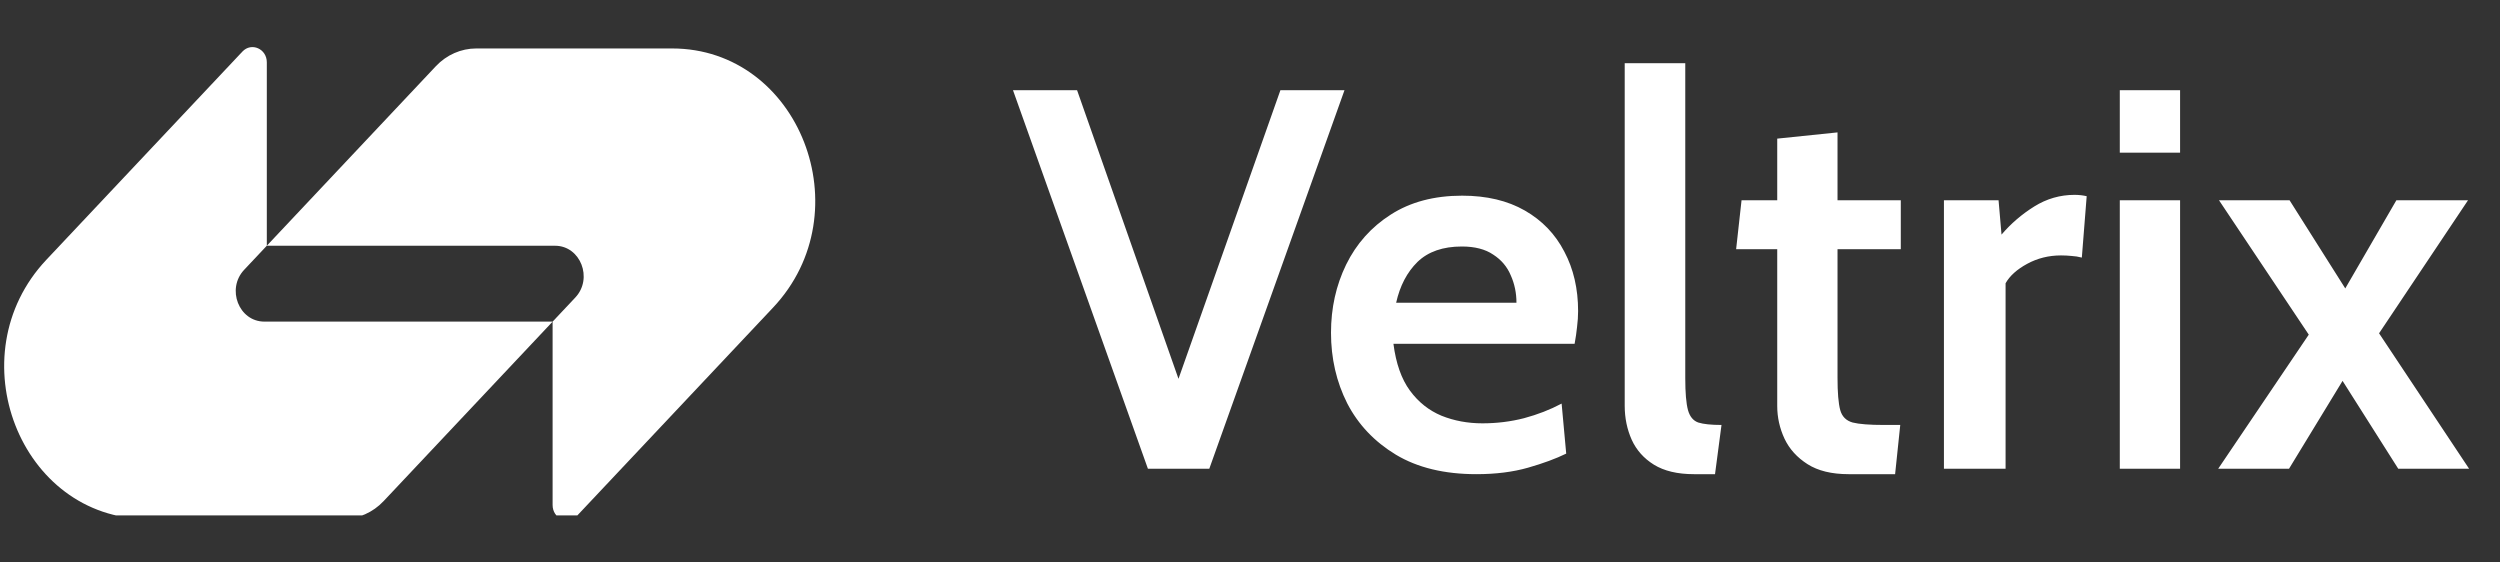
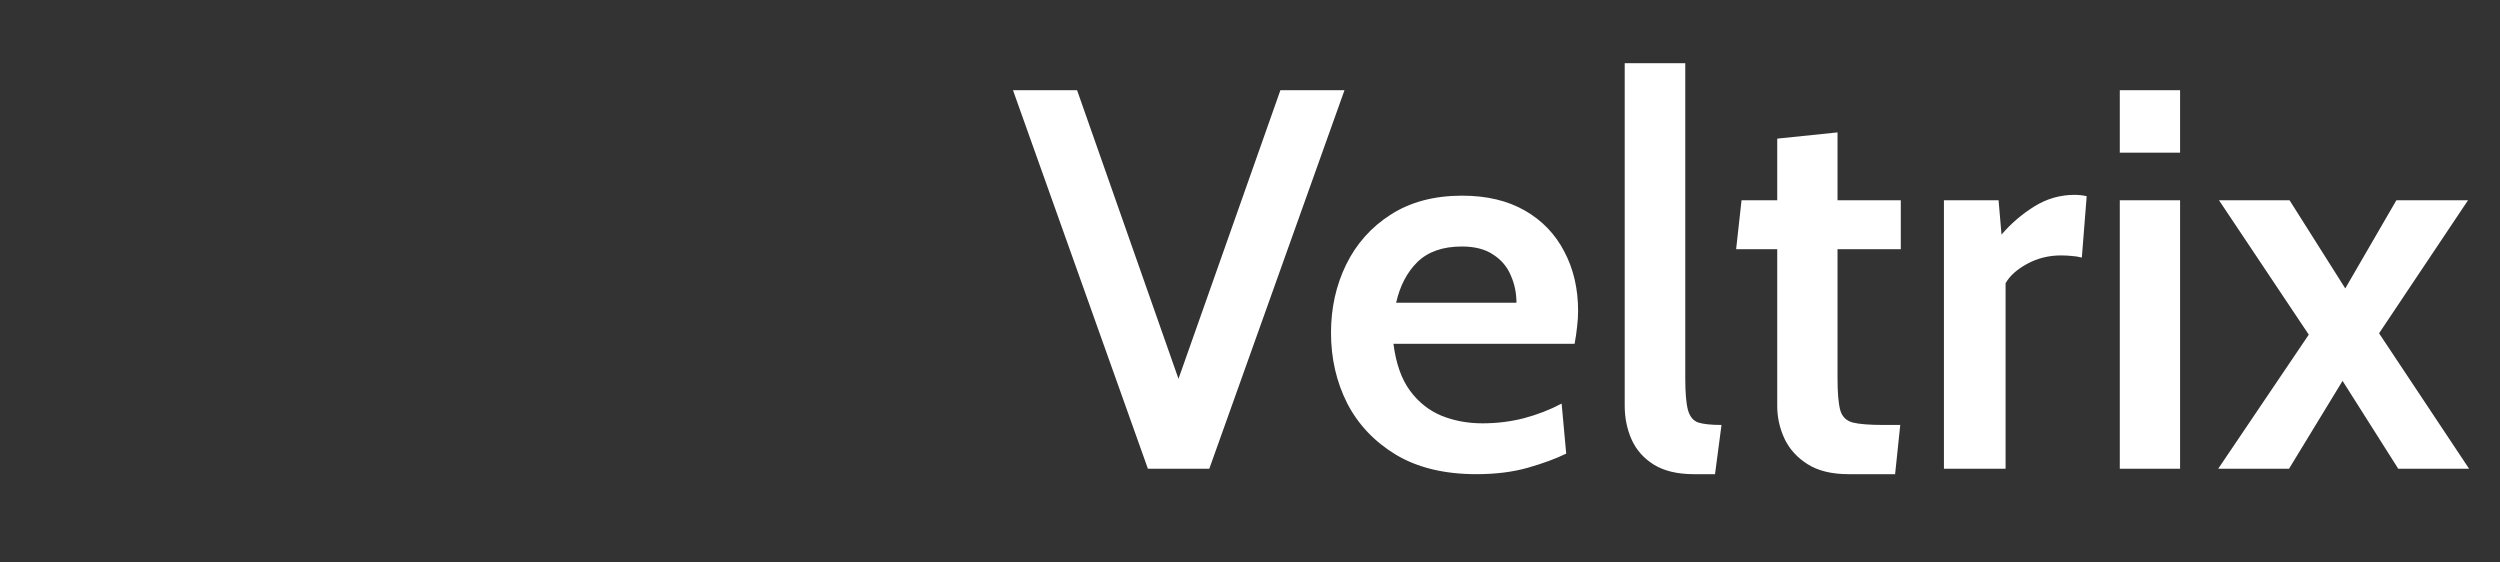
<svg xmlns="http://www.w3.org/2000/svg" width="120" height="27" viewBox="0 0 120 27" fill="none">
  <rect x="0" y="0" width="120" height="27" fill="#333333" stroke="none" />
  <g clip-path="url(#clip0_22852_1709)">
    <path d="M20.92 3.179C21.434 2.633 22.133 2.326 22.861 2.326C26.135 2.326 29.221 2.326 32.259 2.326C38.37 2.326 41.431 10.172 37.109 14.762L27.696 24.758C27.264 25.217 26.525 24.892 26.525 24.243V15.439L27.613 14.283C28.477 13.366 27.865 11.796 26.643 11.796H12.806L20.92 3.179Z" fill="white" />
    <path d="M18.413 24.054C17.898 24.601 17.2 24.908 16.472 24.908C13.198 24.908 10.112 24.908 7.073 24.908C0.962 24.908 -2.098 17.061 2.223 12.472L11.636 2.475C12.068 2.016 12.807 2.341 12.807 2.99L12.807 11.795L11.72 12.95C10.855 13.868 11.467 15.437 12.69 15.437L26.527 15.437L18.413 24.054Z" fill="white" />
  </g>
  <path d="M55.1 22.5L48.624 4.331H51.7L56.917 19.178H56.216L61.459 4.331H64.535L58.046 22.5H55.1ZM70.87 22.76C69.33 22.76 68.04 22.448 67.002 21.825C65.973 21.202 65.194 20.38 64.666 19.359C64.147 18.33 63.888 17.201 63.888 15.972C63.888 14.787 64.13 13.697 64.614 12.702C65.107 11.698 65.821 10.898 66.756 10.301C67.699 9.695 68.841 9.392 70.182 9.392C71.359 9.392 72.362 9.63 73.193 10.106C74.023 10.582 74.655 11.239 75.088 12.079C75.529 12.909 75.749 13.861 75.749 14.934C75.749 15.176 75.732 15.431 75.698 15.7C75.671 15.959 75.633 16.227 75.581 16.504H66.885C67.007 17.447 67.27 18.196 67.677 18.749C68.084 19.303 68.59 19.705 69.195 19.956C69.801 20.199 70.454 20.32 71.155 20.32C71.847 20.32 72.513 20.238 73.154 20.073C73.803 19.9 74.404 19.666 74.958 19.372L75.178 21.773C74.685 22.015 74.075 22.24 73.349 22.448C72.622 22.656 71.795 22.76 70.87 22.76ZM67.015 14.531H72.79C72.79 14.064 72.7 13.627 72.518 13.221C72.345 12.805 72.064 12.472 71.674 12.221C71.294 11.962 70.792 11.832 70.169 11.832C69.26 11.832 68.551 12.079 68.04 12.572C67.539 13.065 67.197 13.718 67.015 14.531ZM81.308 22.76C80.521 22.76 79.881 22.608 79.388 22.305C78.903 22.003 78.549 21.605 78.323 21.111C78.099 20.61 77.986 20.064 77.986 19.476V3.033H80.893V18.152C80.893 18.853 80.936 19.364 81.023 19.684C81.109 19.995 81.274 20.194 81.516 20.281C81.767 20.359 82.139 20.398 82.632 20.398L82.321 22.76H81.308ZM88.733 22.76C87.92 22.76 87.262 22.599 86.76 22.279C86.259 21.959 85.891 21.553 85.657 21.059C85.424 20.558 85.307 20.034 85.307 19.489V11.962H83.334L83.594 9.613H85.307V6.654L88.201 6.355V9.613H91.238V11.962H88.201V18.126C88.201 18.845 88.244 19.364 88.331 19.684C88.417 19.995 88.616 20.194 88.928 20.281C89.239 20.359 89.741 20.398 90.433 20.398H91.212L90.965 22.76H88.733ZM93.309 22.5V9.613H95.931L96.073 11.261C96.523 10.733 97.047 10.283 97.644 9.911C98.241 9.539 98.885 9.353 99.577 9.353C99.785 9.353 99.98 9.375 100.161 9.418L99.928 12.364C99.763 12.321 99.599 12.295 99.435 12.286C99.27 12.269 99.102 12.26 98.928 12.26C98.34 12.26 97.799 12.395 97.306 12.663C96.813 12.931 96.467 13.242 96.268 13.597V22.5H93.309ZM101.75 22.5V9.613H104.644V22.5H101.75ZM101.75 7.329V4.331H104.644V7.329H101.75ZM106.473 22.5L110.821 16.063L106.512 9.613H109.899L112.573 13.844L115.026 9.613H118.465L114.195 15.998L118.517 22.5H115.116L112.443 18.282L109.873 22.5H106.473Z" fill="white" />
  <defs>
    <clipPath id="clip0_22852_1709">
-       <rect width="39.34" height="22.48" fill="white" transform="translate(0.2 2.26)" />
-     </clipPath>
+       </clipPath>
  </defs>
</svg>